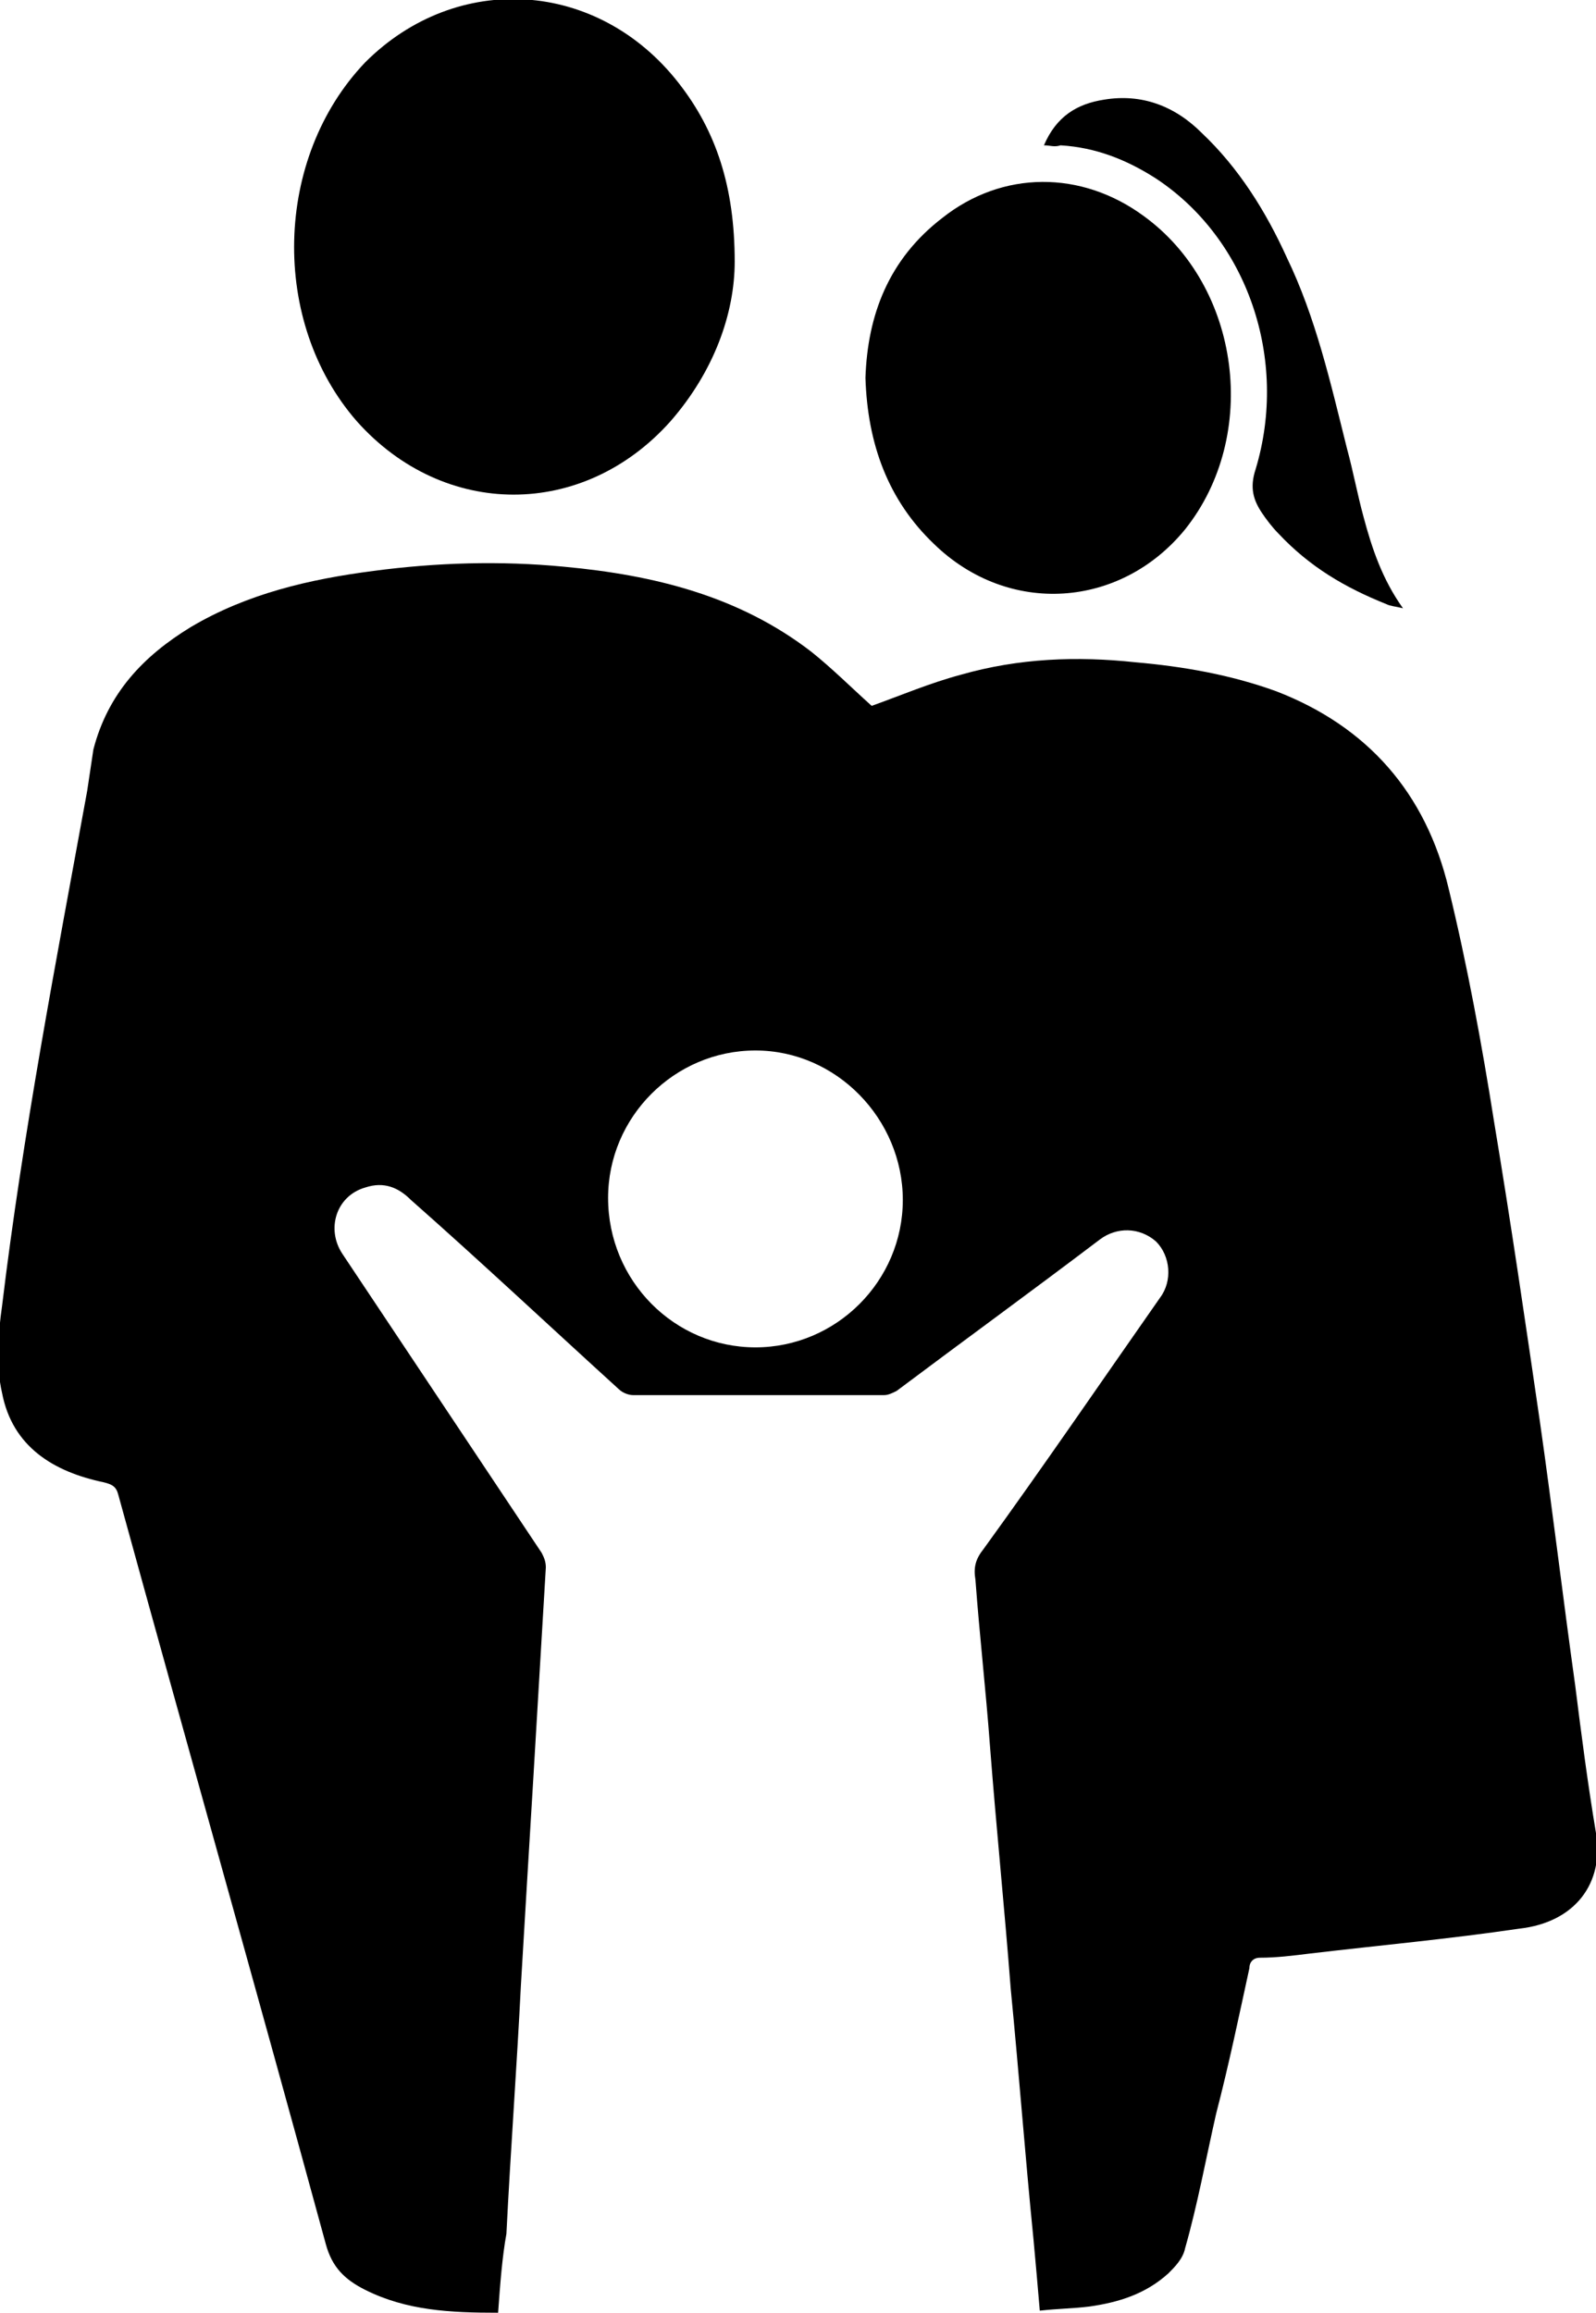
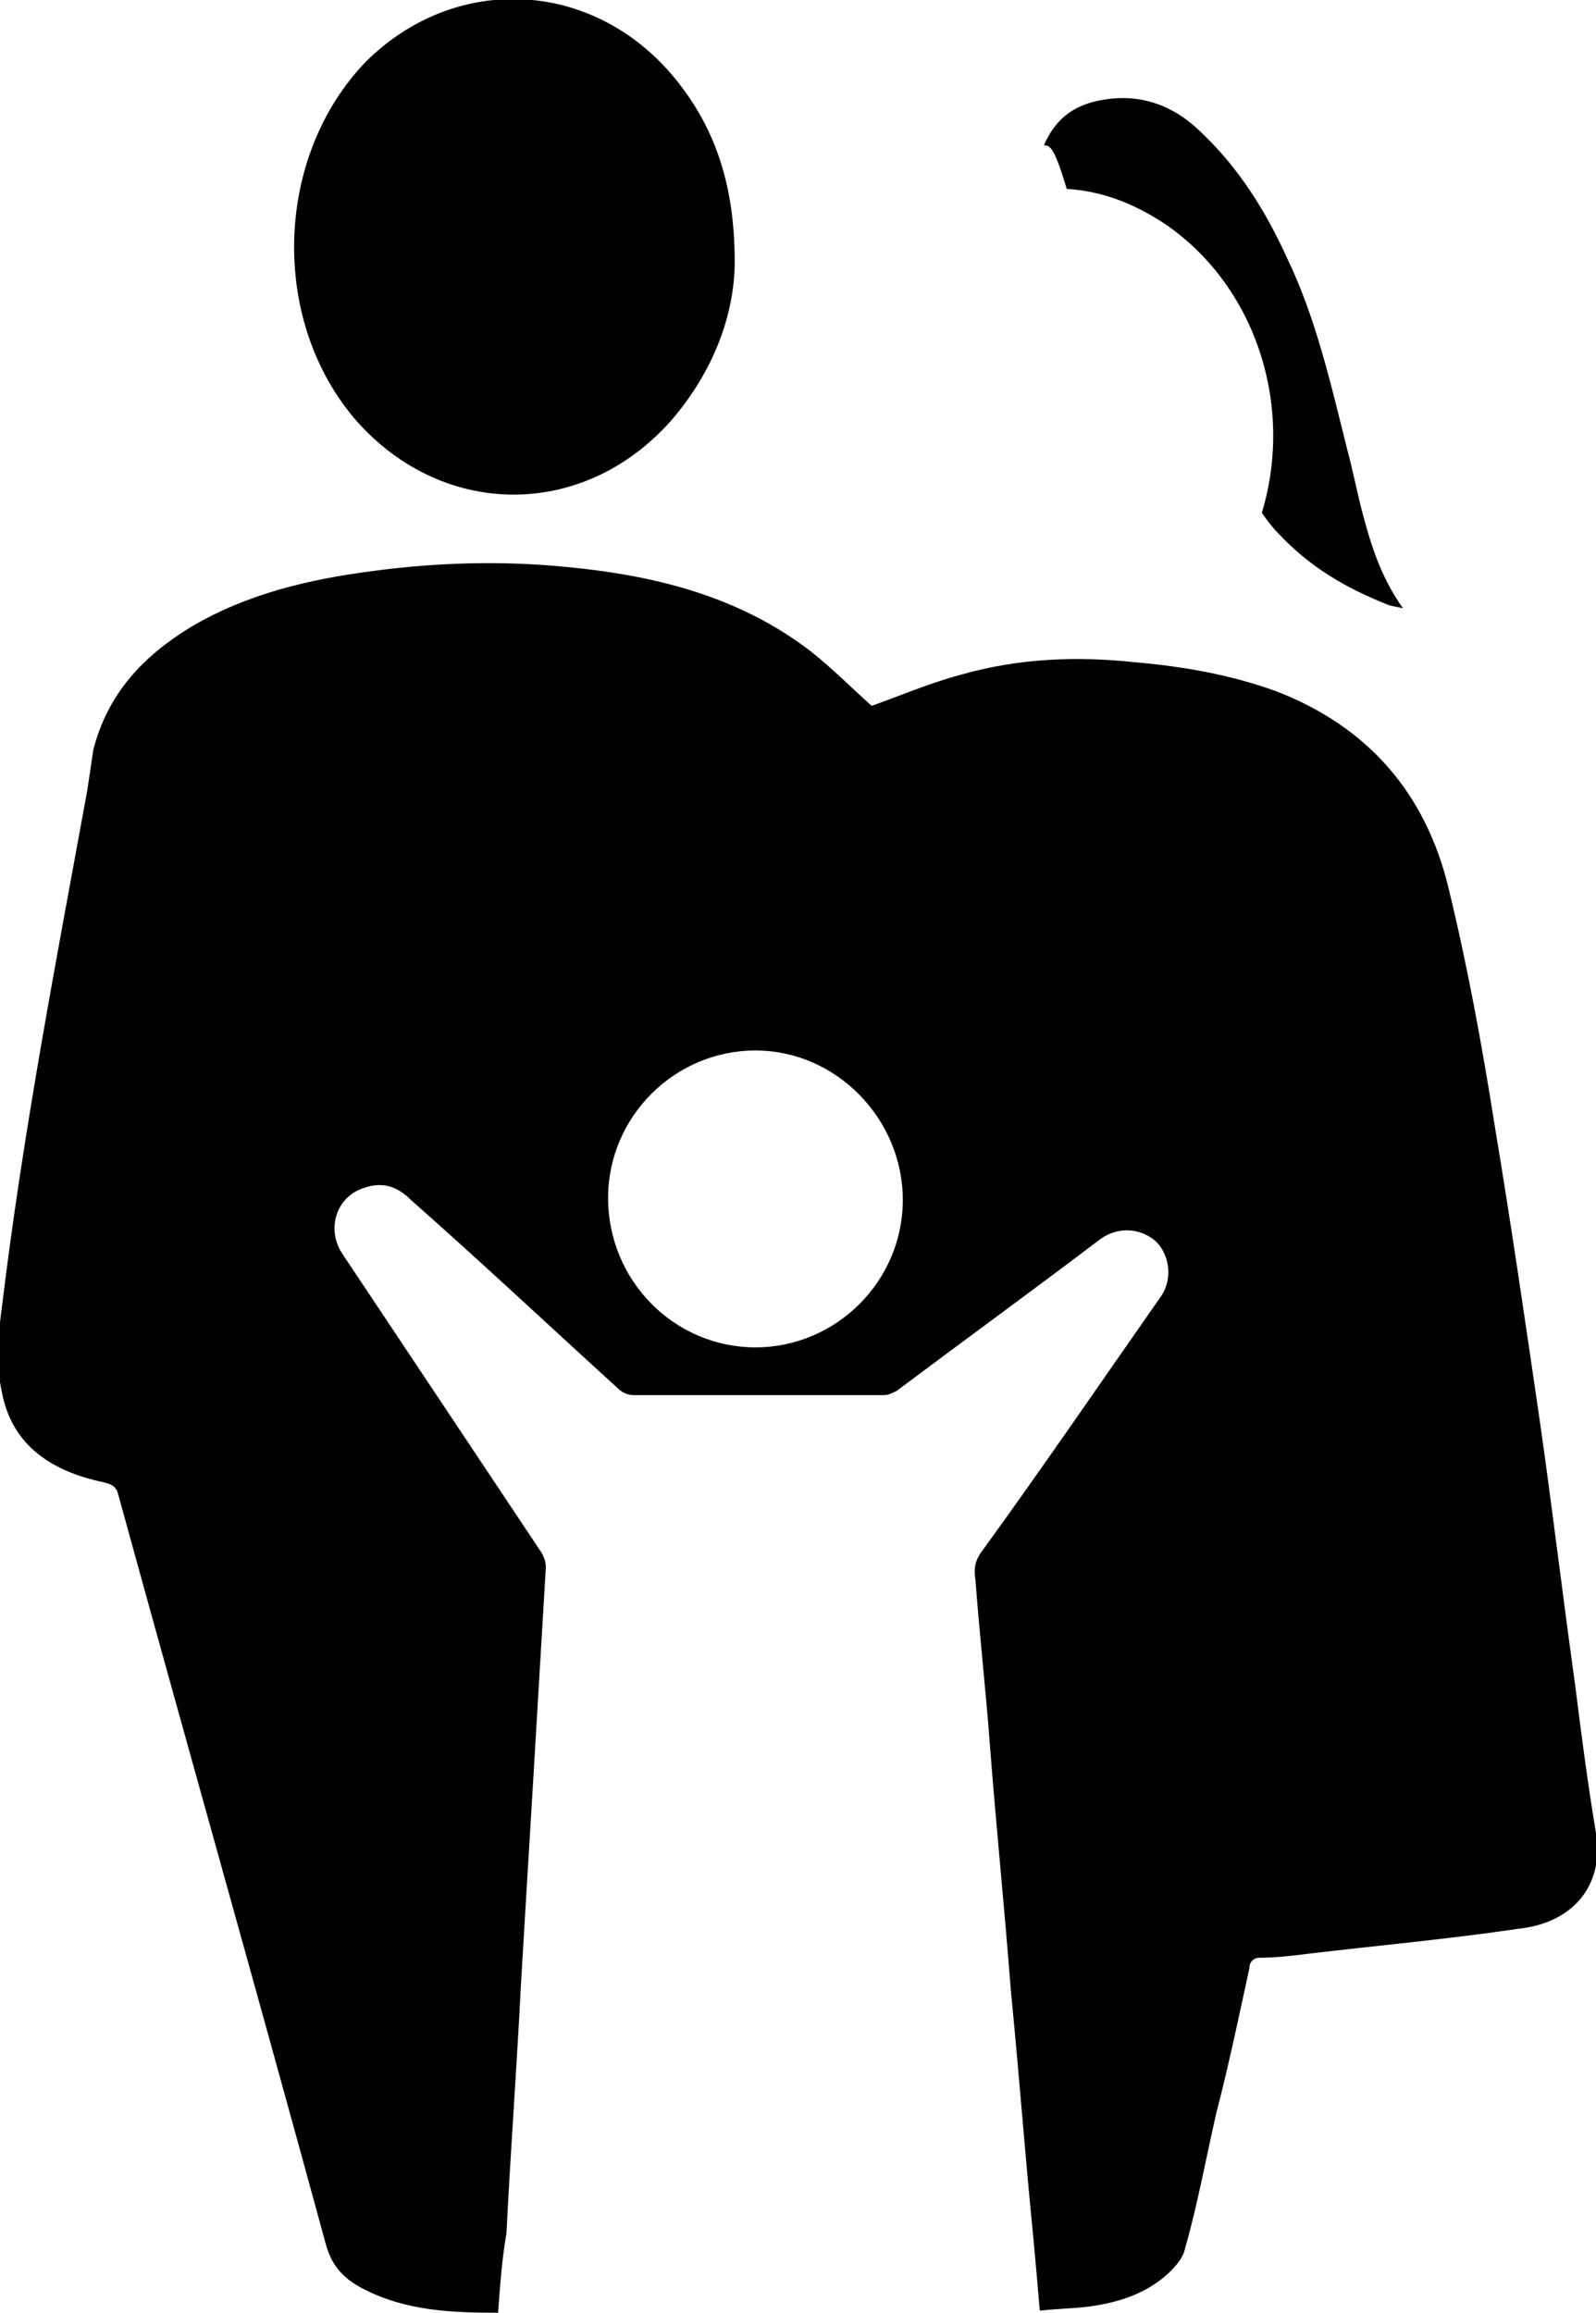
<svg xmlns="http://www.w3.org/2000/svg" version="1.1" id="katman_1" x="0px" y="0px" viewBox="0 0 76.9 111.4" style="enable-background:new 0 0 76.9 111.4;" xml:space="preserve">
  <g>
    <path d="M24,111.4c-2.3,0-4.4-0.1-6.4-1.1c-1-0.5-1.6-1.1-1.9-2.2C12.4,96,9,84,5.7,72c-0.1-0.4-0.3-0.5-0.7-0.6   c-2.4-0.5-4.4-1.7-4.9-4.3c-0.3-1.3-0.2-2.8,0-4.2c1-8.3,2.6-16.6,4.1-24.8c0.1-0.7,0.2-1.3,0.3-2c0.7-2.7,2.4-4.5,4.7-5.9   c2.7-1.6,5.7-2.3,8.8-2.7c3-0.4,6.1-0.5,9.2-0.2c4.3,0.4,8.4,1.4,11.9,4.1c1,0.8,1.9,1.7,2.9,2.6c1.4-0.5,2.8-1.1,4.3-1.5   c2.8-0.8,5.6-0.9,8.4-0.6c2.3,0.2,4.6,0.6,6.8,1.4c4.4,1.7,7.2,4.9,8.3,9.5c0.9,3.7,1.6,7.5,2.2,11.3c0.8,4.8,1.5,9.6,2.2,14.4   c0.6,4.2,1.1,8.4,1.7,12.7c0.3,2.4,0.6,4.7,1,7.1c0.4,2.4-1,4.3-3.7,4.6c-3.4,0.5-6.7,0.8-10.1,1.2c-0.8,0.1-1.6,0.2-2.4,0.2   c-0.3,0-0.5,0.2-0.5,0.5c-0.5,2.3-1,4.7-1.6,7c-0.5,2.2-0.9,4.4-1.5,6.5c-0.1,0.5-0.5,0.9-0.8,1.2c-1.1,1-2.4,1.4-3.8,1.6   c-0.8,0.1-1.5,0.1-2.4,0.2c-0.1-1.2-0.2-2.3-0.3-3.4c-0.4-4-0.7-8-1.1-12.1c-0.3-3.9-0.7-7.8-1-11.7c-0.2-2.7-0.5-5.3-0.7-8   c-0.1-0.6,0-1,0.4-1.5c2.9-4,5.7-8.1,8.5-12.1c0.6-0.8,0.5-2-0.2-2.7c-0.8-0.7-1.9-0.7-2.7-0.1c-3.3,2.5-6.6,4.9-9.8,7.3   c-0.2,0.1-0.4,0.2-0.6,0.2c-4,0-8.1,0-12.1,0c-0.2,0-0.5-0.1-0.7-0.3c-3.3-3-6.6-6.1-10-9.1c-0.6-0.6-1.3-0.9-2.2-0.6   c-1.4,0.4-1.9,2-1.1,3.2c3.2,4.8,6.4,9.6,9.6,14.4c0.1,0.2,0.2,0.4,0.2,0.7c-0.2,3.4-0.4,6.7-0.6,10.1c-0.2,3.3-0.4,6.6-0.6,10   c-0.2,4-0.5,8-0.7,12C24.2,108.7,24.1,110,24,111.4z M29.3,57.7c0,4,3.2,7.2,7.1,7.2c3.9,0,7.1-3.2,7.1-7.1c0-3.9-3.2-7.2-7.1-7.2   C32.5,50.6,29.3,53.8,29.3,57.7z" />
    <path d="M35.4,12.6c0,2.5-1,5.3-3.1,7.7c-4.2,4.7-10.9,4.7-15.1,0c-4.2-4.8-4-12.7,0.4-17.3C22-1.4,28.8-1,32.7,4   C34.5,6.3,35.4,9,35.4,12.6z" />
-     <path d="M41.7,18.2c0.1-3,1.1-5.7,3.7-7.7c2.9-2.3,6.7-2.3,9.7-0.1c4.7,3.4,5.6,10.6,2,15.1c-3.1,3.8-8.5,4.2-12.1,0.7   C42.8,24.1,41.8,21.4,41.7,18.2z" />
-     <path d="M50.3,7c0.6-1.4,1.6-2,2.9-2.2c1.8-0.3,3.4,0.3,4.7,1.6c1.8,1.7,3.1,3.8,4.1,6c1.4,2.9,2.1,6,2.9,9.2   c0.3,1.1,0.5,2.2,0.8,3.3c0.4,1.5,0.9,3,1.9,4.4c-0.4-0.1-0.6-0.1-0.8-0.2c-2-0.8-3.7-1.8-5.2-3.4c-0.3-0.3-0.6-0.7-0.8-1   c-0.4-0.6-0.6-1.2-0.3-2.1c1.6-5.3-0.4-11.1-4.8-14c-1.4-0.9-2.9-1.5-4.6-1.6C50.8,7.1,50.6,7,50.3,7z" />
+     <path d="M50.3,7c0.6-1.4,1.6-2,2.9-2.2c1.8-0.3,3.4,0.3,4.7,1.6c1.8,1.7,3.1,3.8,4.1,6c1.4,2.9,2.1,6,2.9,9.2   c0.3,1.1,0.5,2.2,0.8,3.3c0.4,1.5,0.9,3,1.9,4.4c-0.4-0.1-0.6-0.1-0.8-0.2c-2-0.8-3.7-1.8-5.2-3.4c-0.3-0.3-0.6-0.7-0.8-1   c1.6-5.3-0.4-11.1-4.8-14c-1.4-0.9-2.9-1.5-4.6-1.6C50.8,7.1,50.6,7,50.3,7z" />
  </g>
</svg>